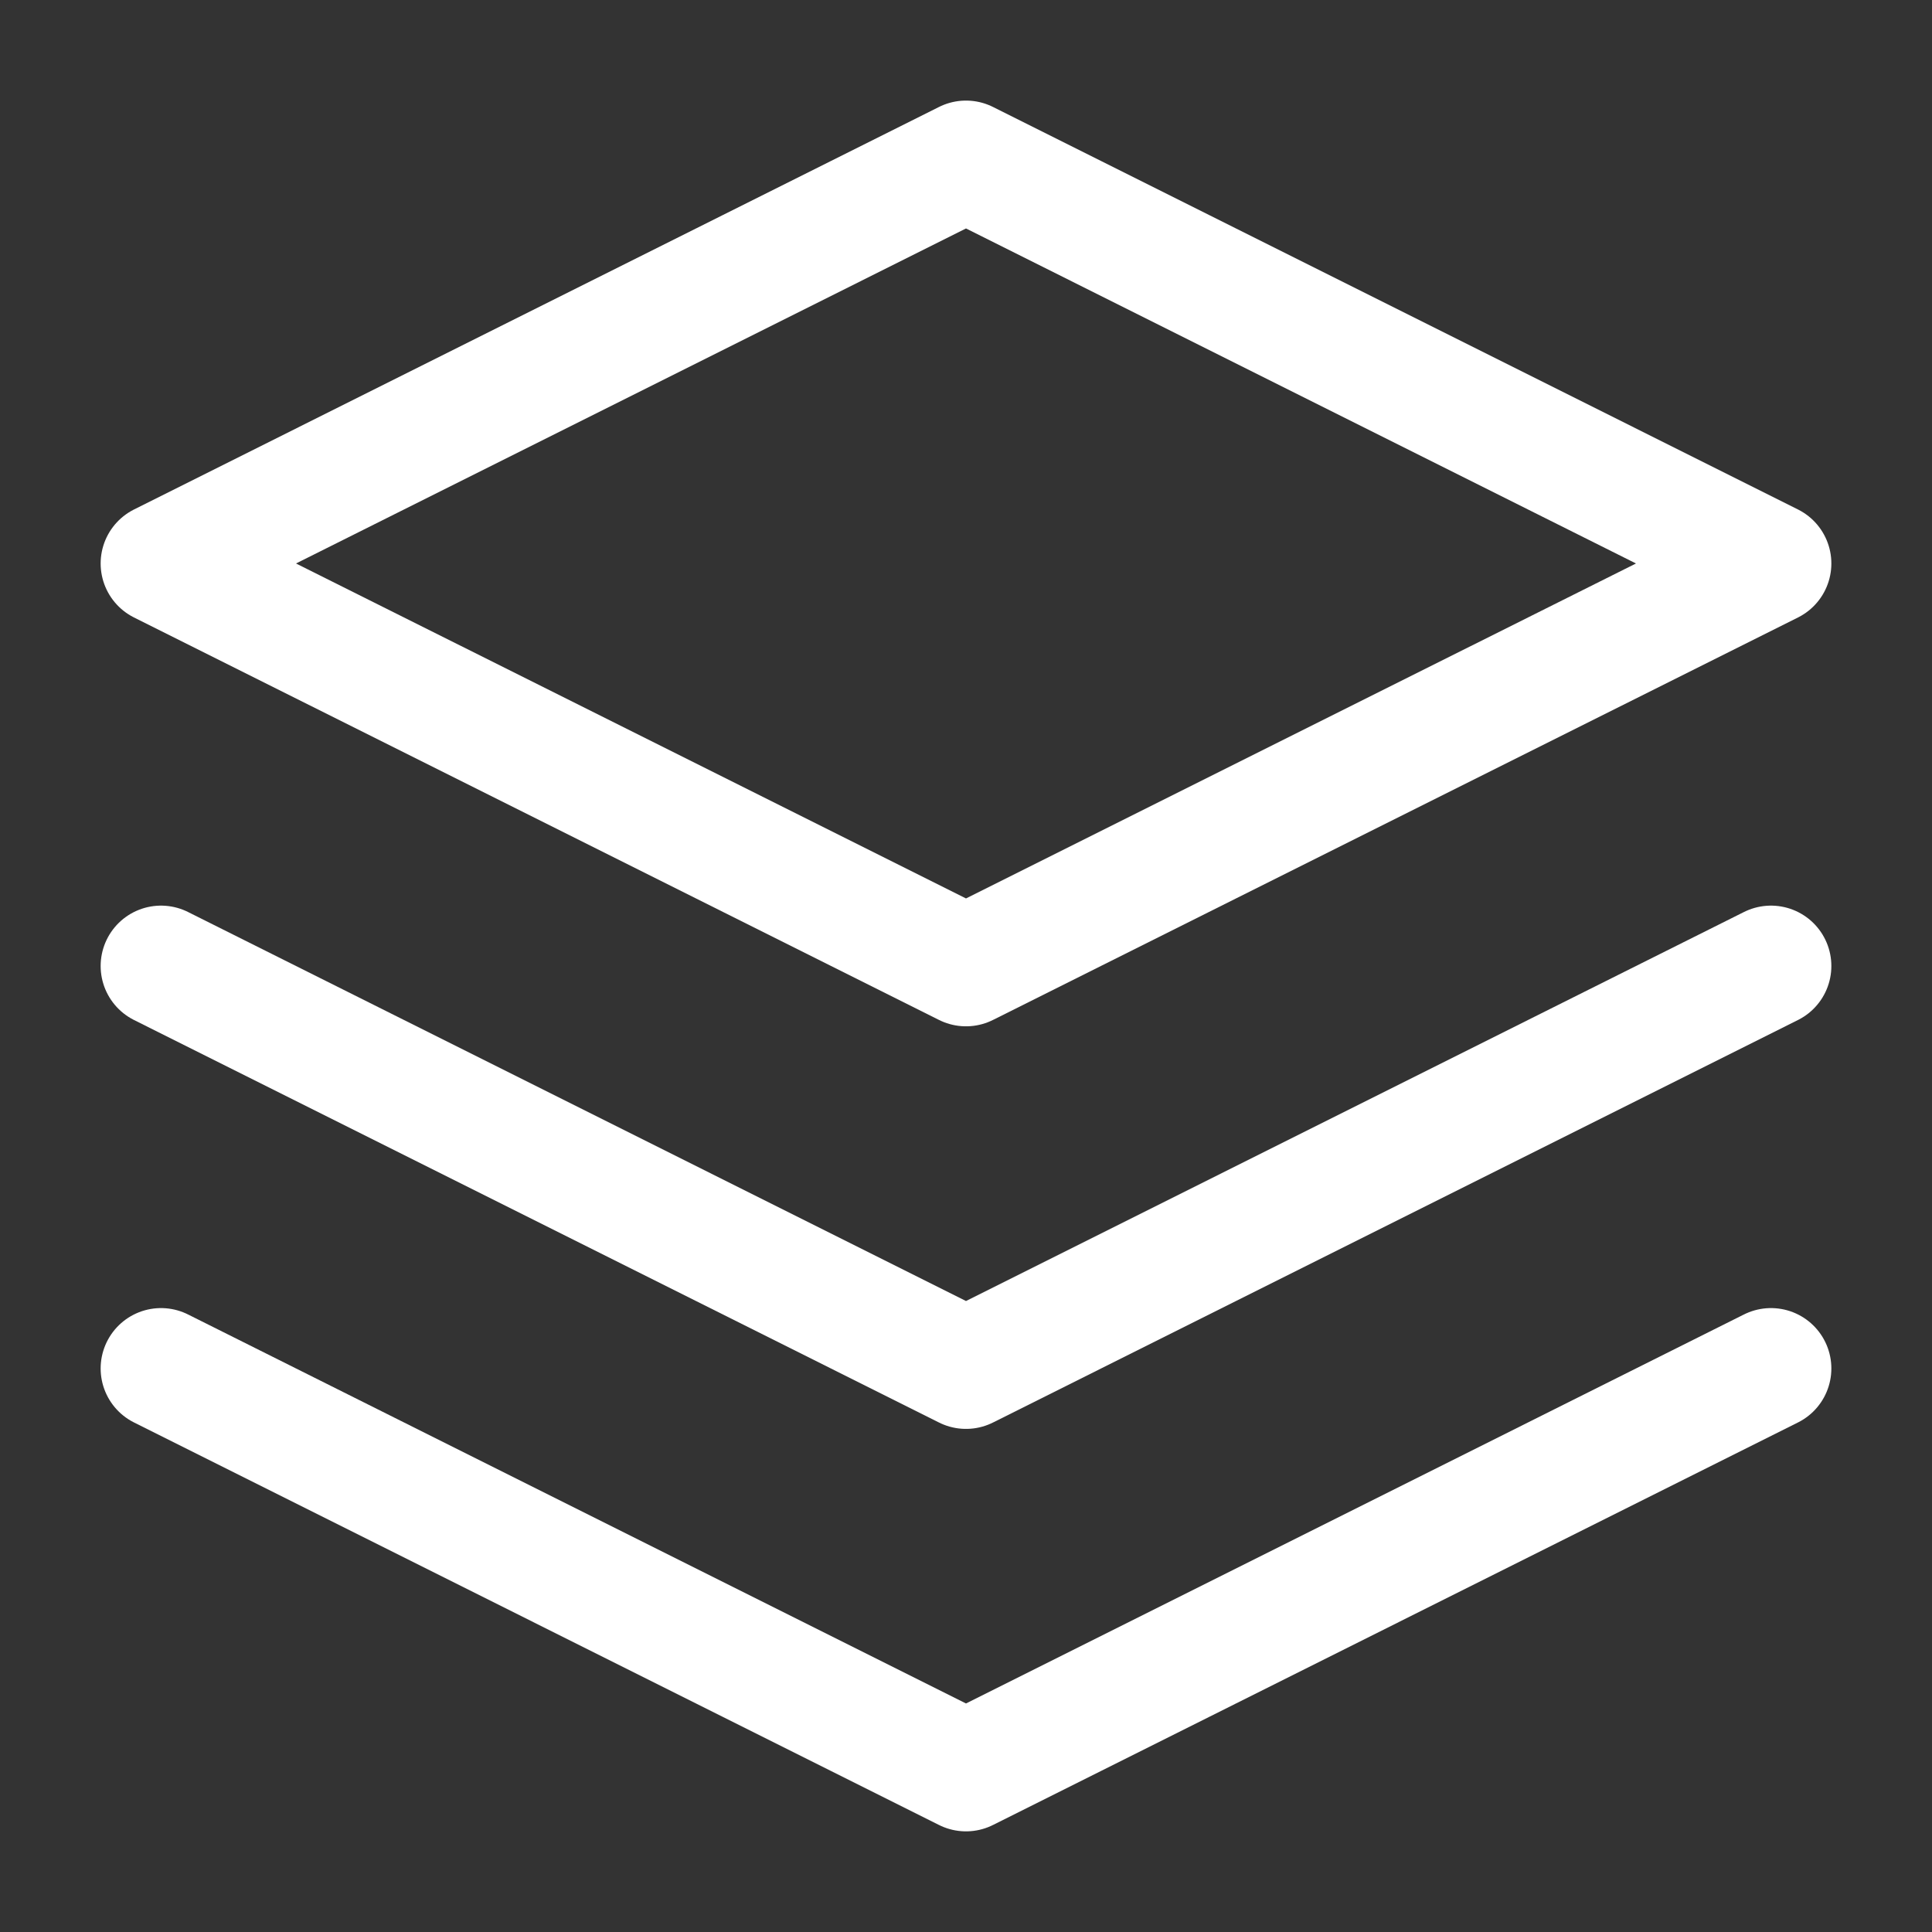
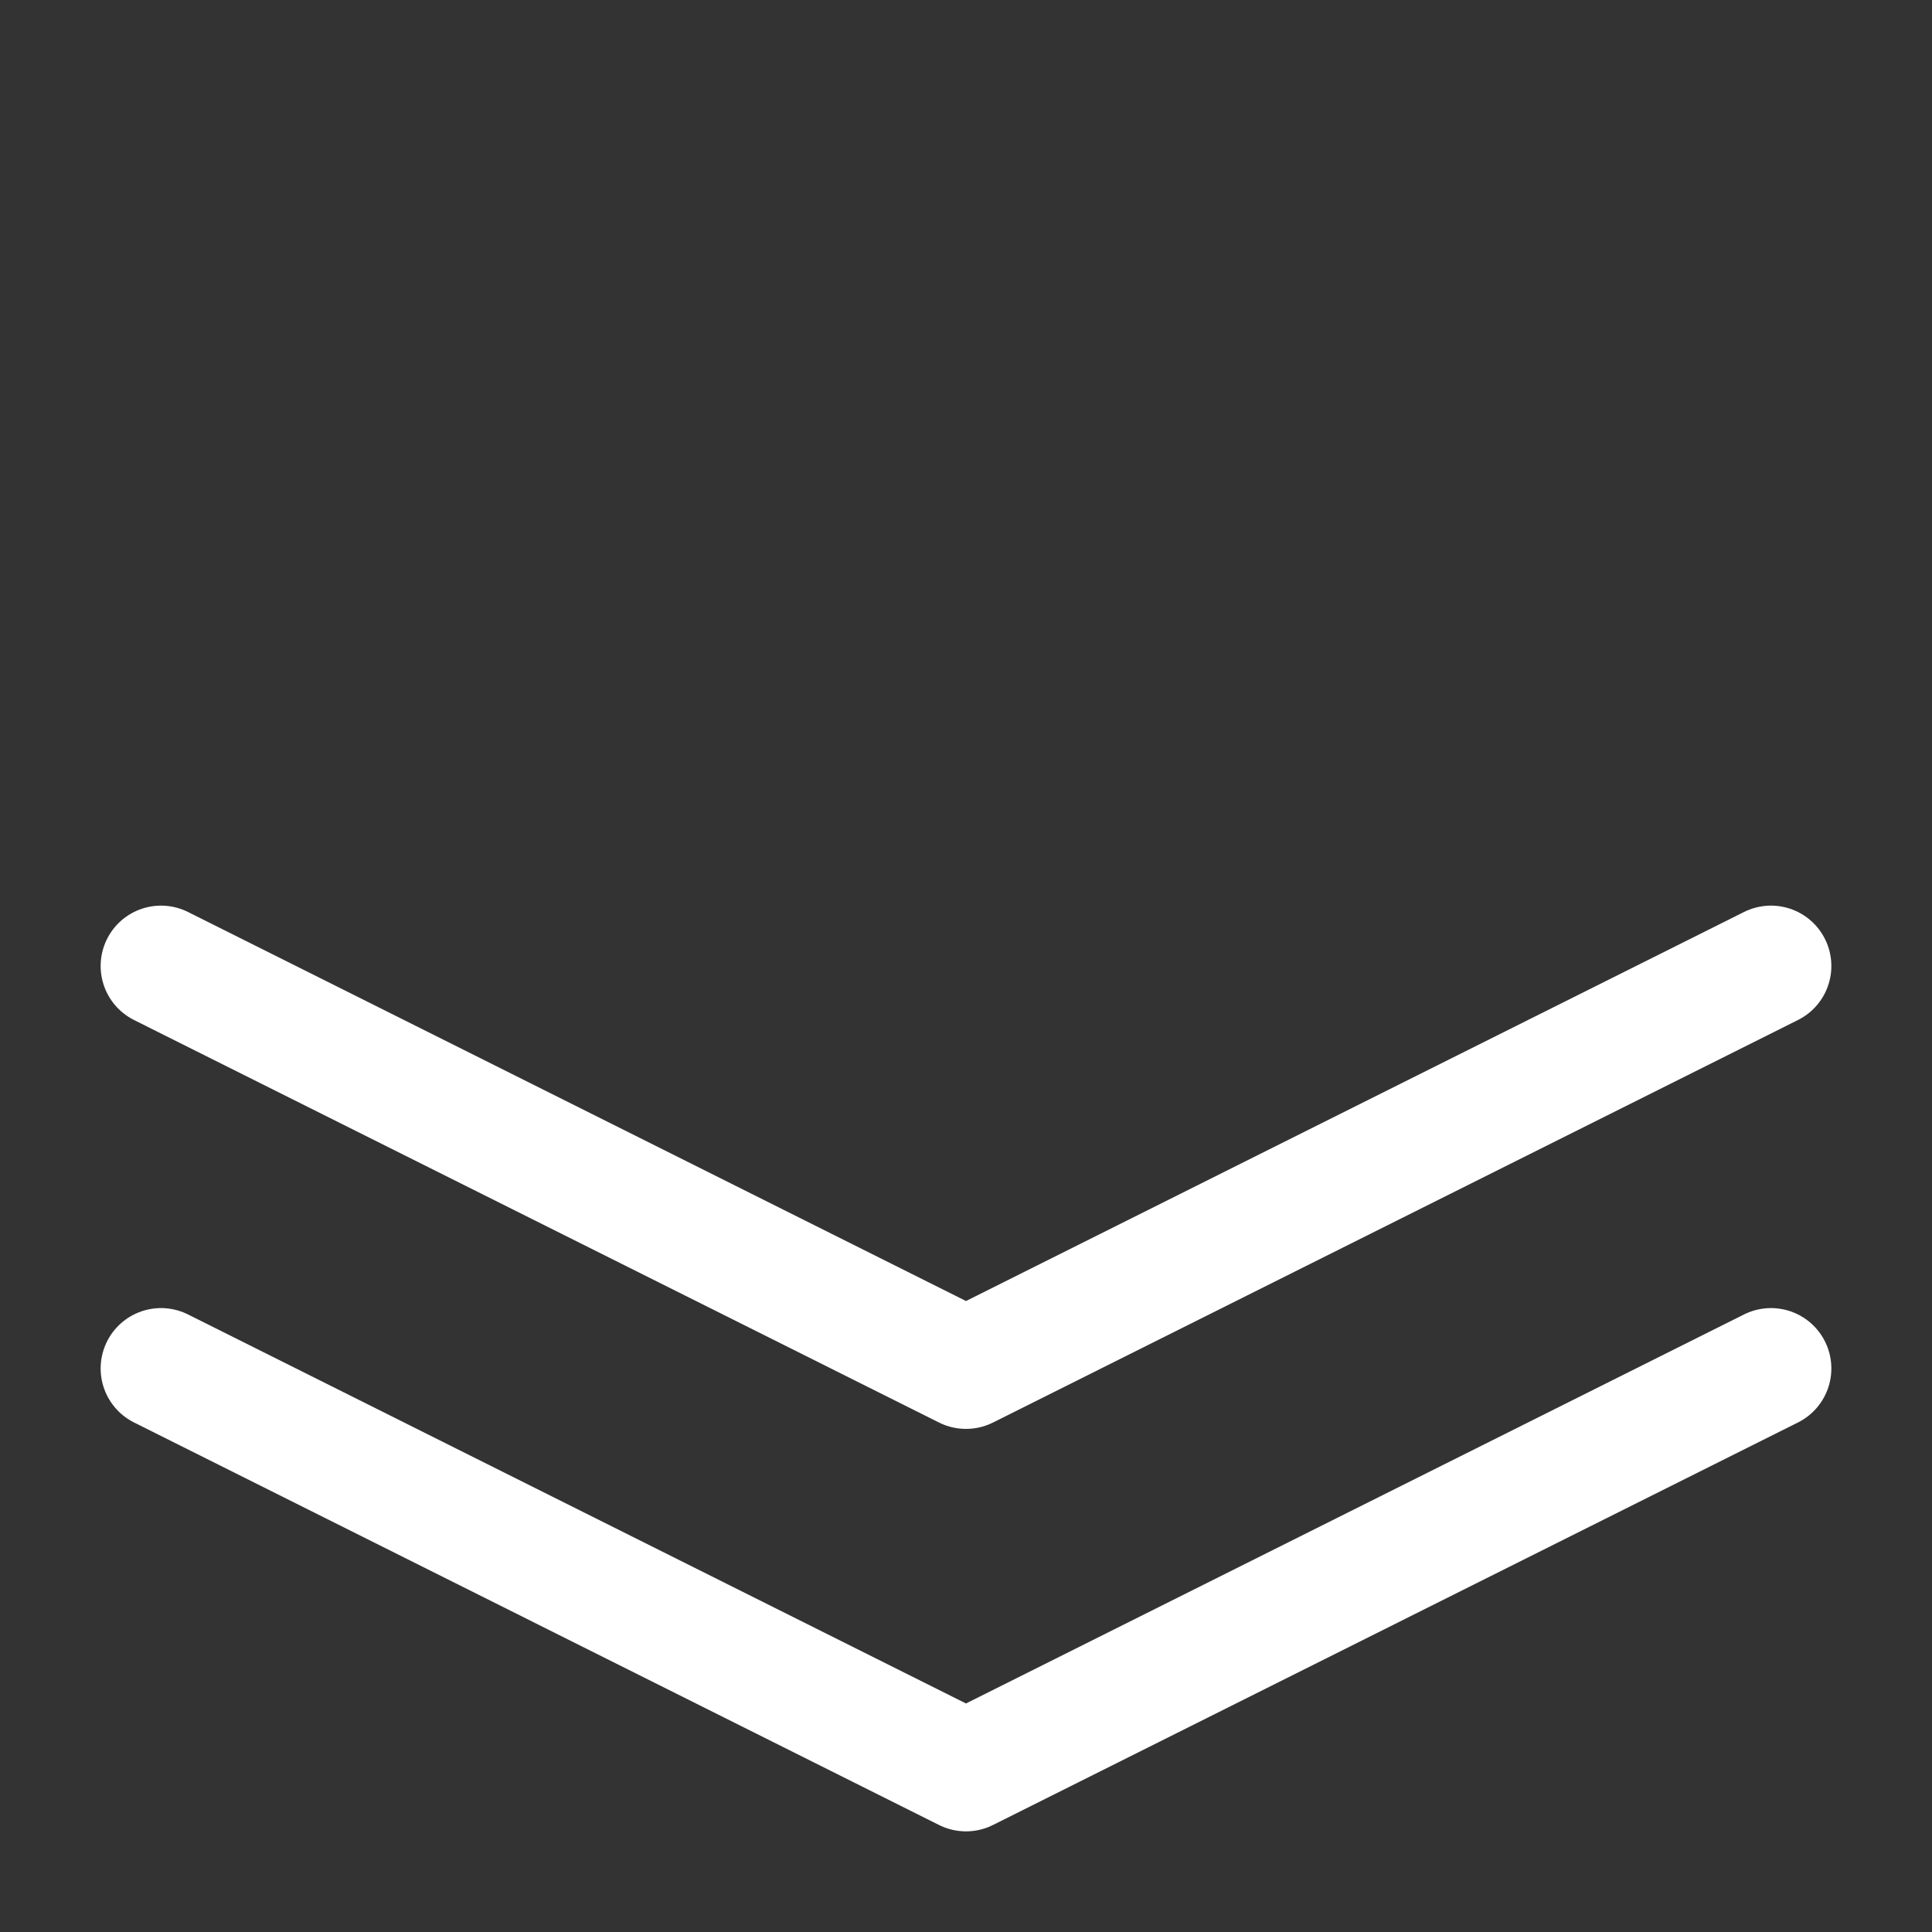
<svg xmlns="http://www.w3.org/2000/svg" width="32" height="32" viewBox="0 0 32 32" fill="none">
  <rect x="0" y="0" width="32" height="32" fill="#333333" stroke="none" />
-   <path d="M16 2.666L2.667 9.333L16 15.999L29.333 9.333L16 2.666Z" stroke="white" stroke-width="2" stroke-linecap="round" stroke-linejoin="round" />
  <path d="M2.667 22.666L16 29.333L29.333 22.666" stroke="white" stroke-width="2" stroke-linecap="round" stroke-linejoin="round" />
  <path d="M2.667 16L16 22.667L29.333 16" stroke="white" stroke-width="2" stroke-linecap="round" stroke-linejoin="round" />
</svg>